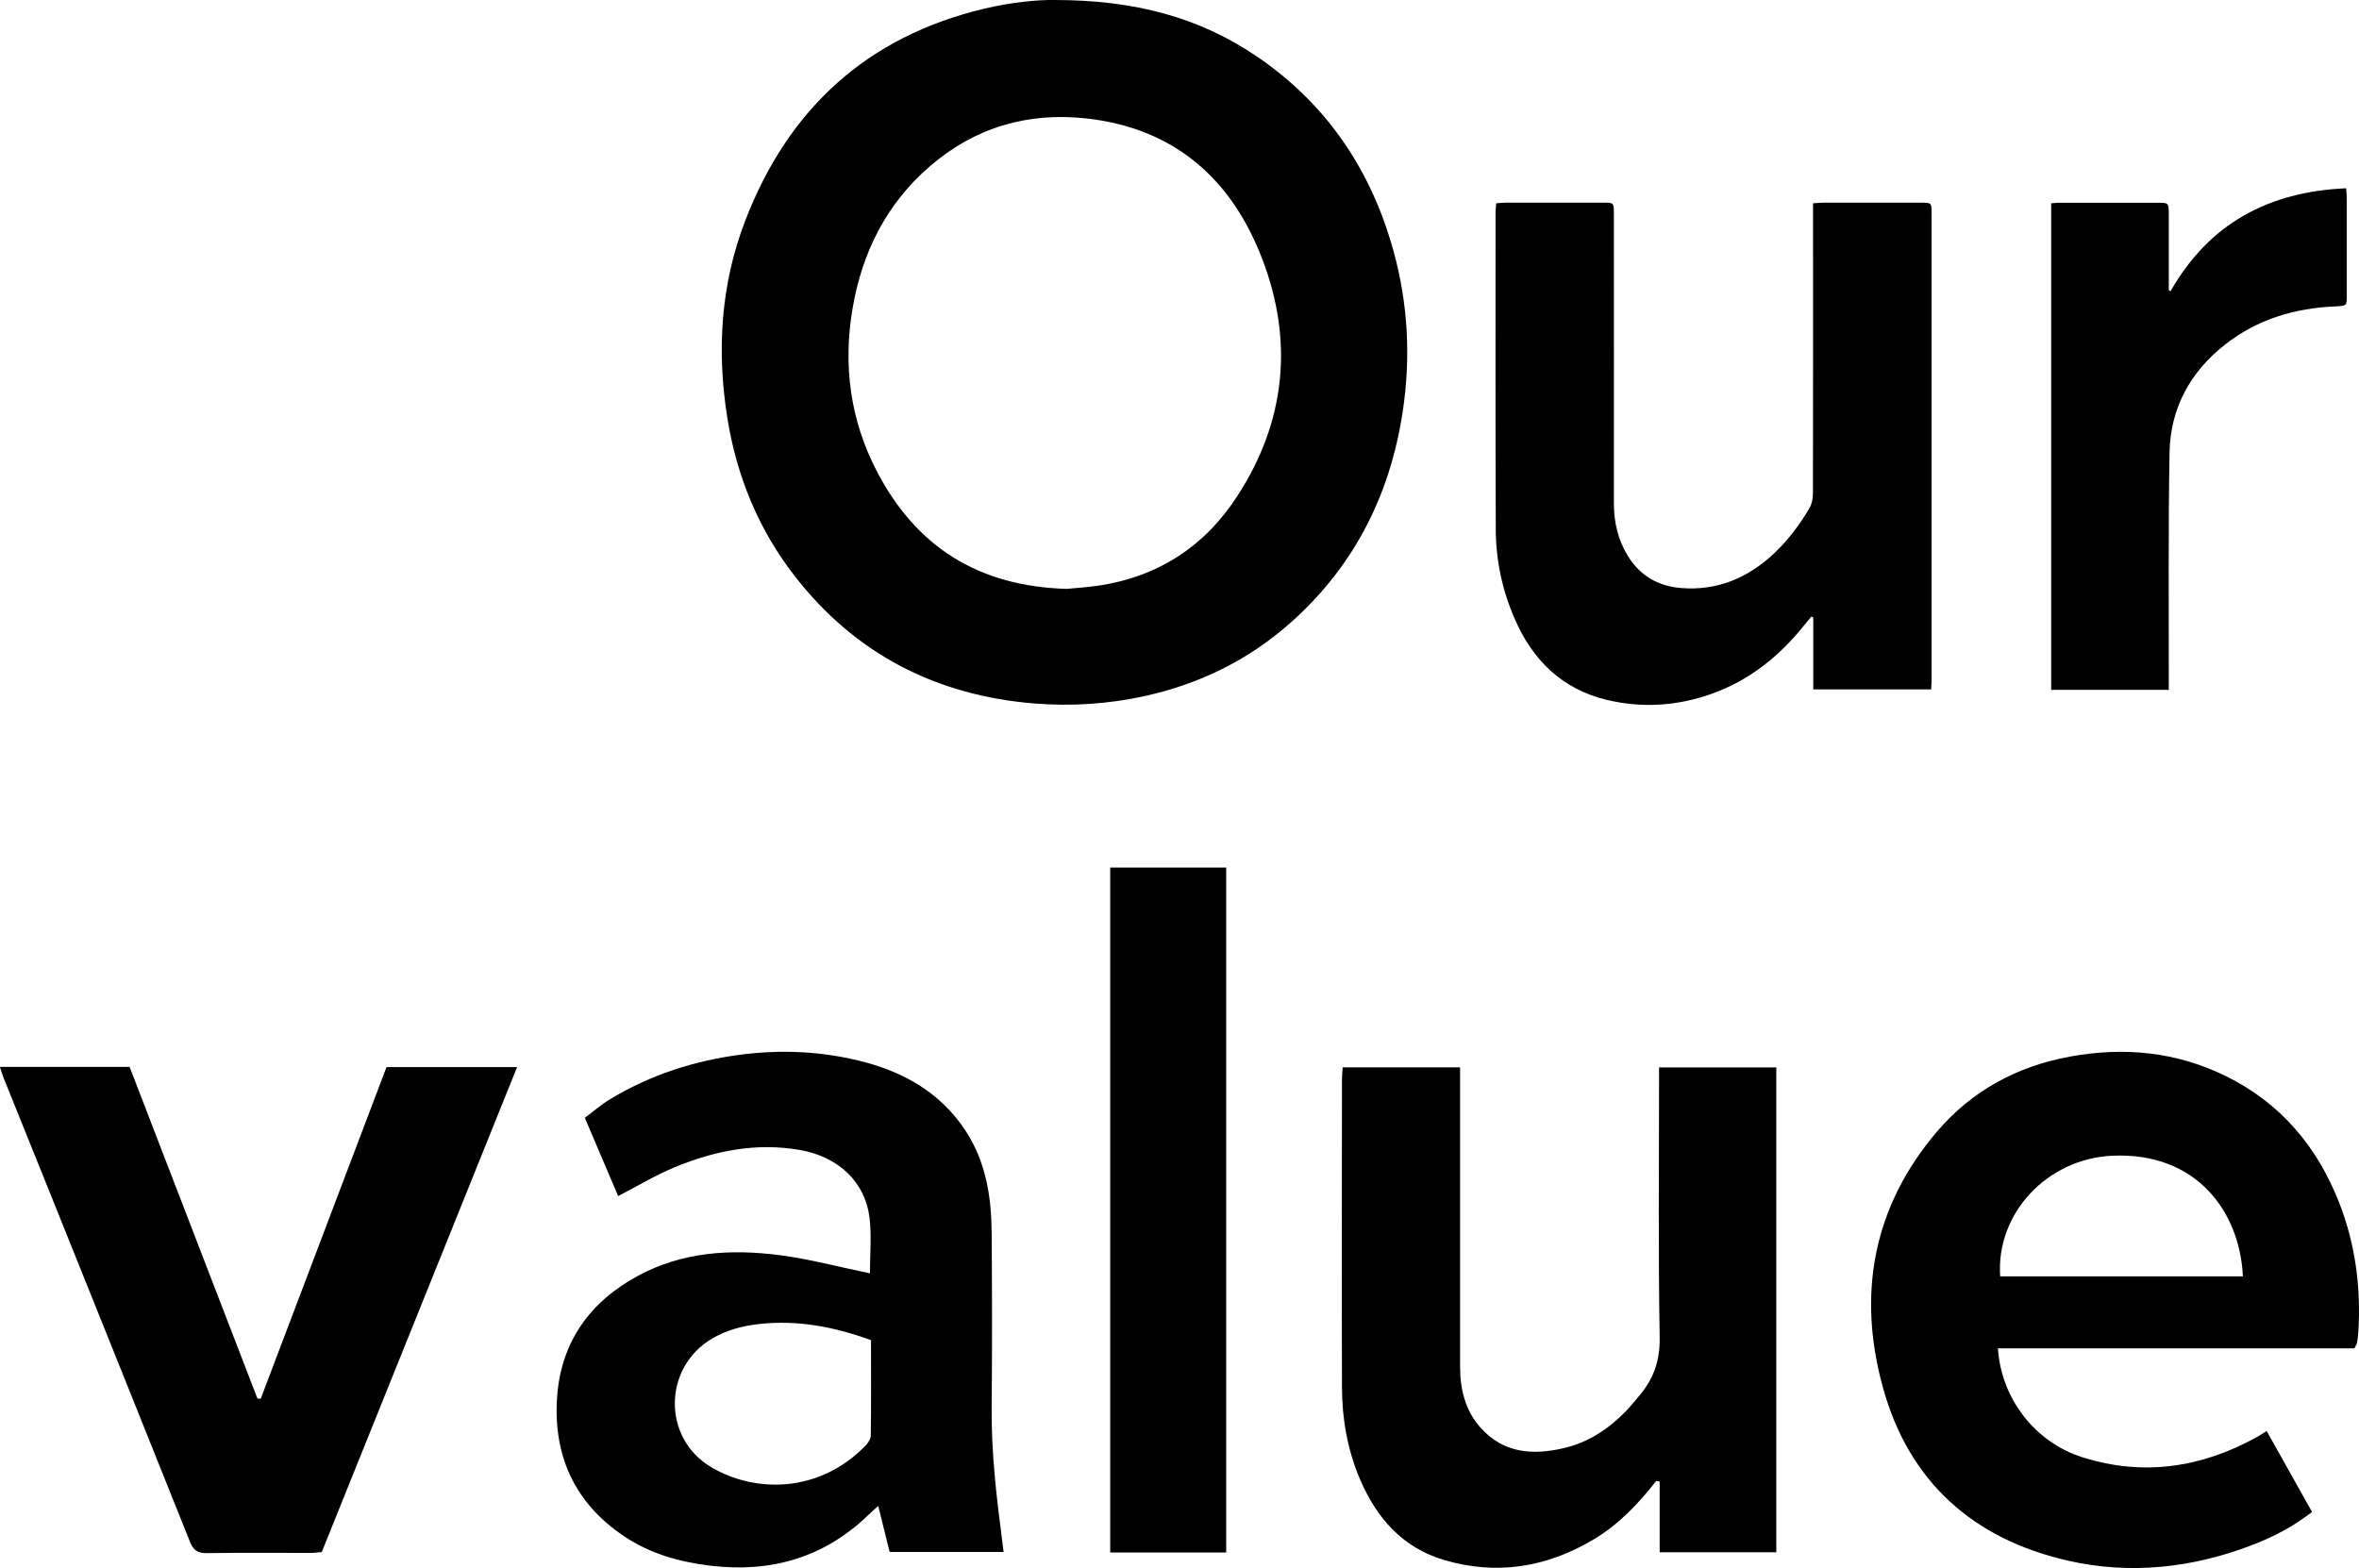
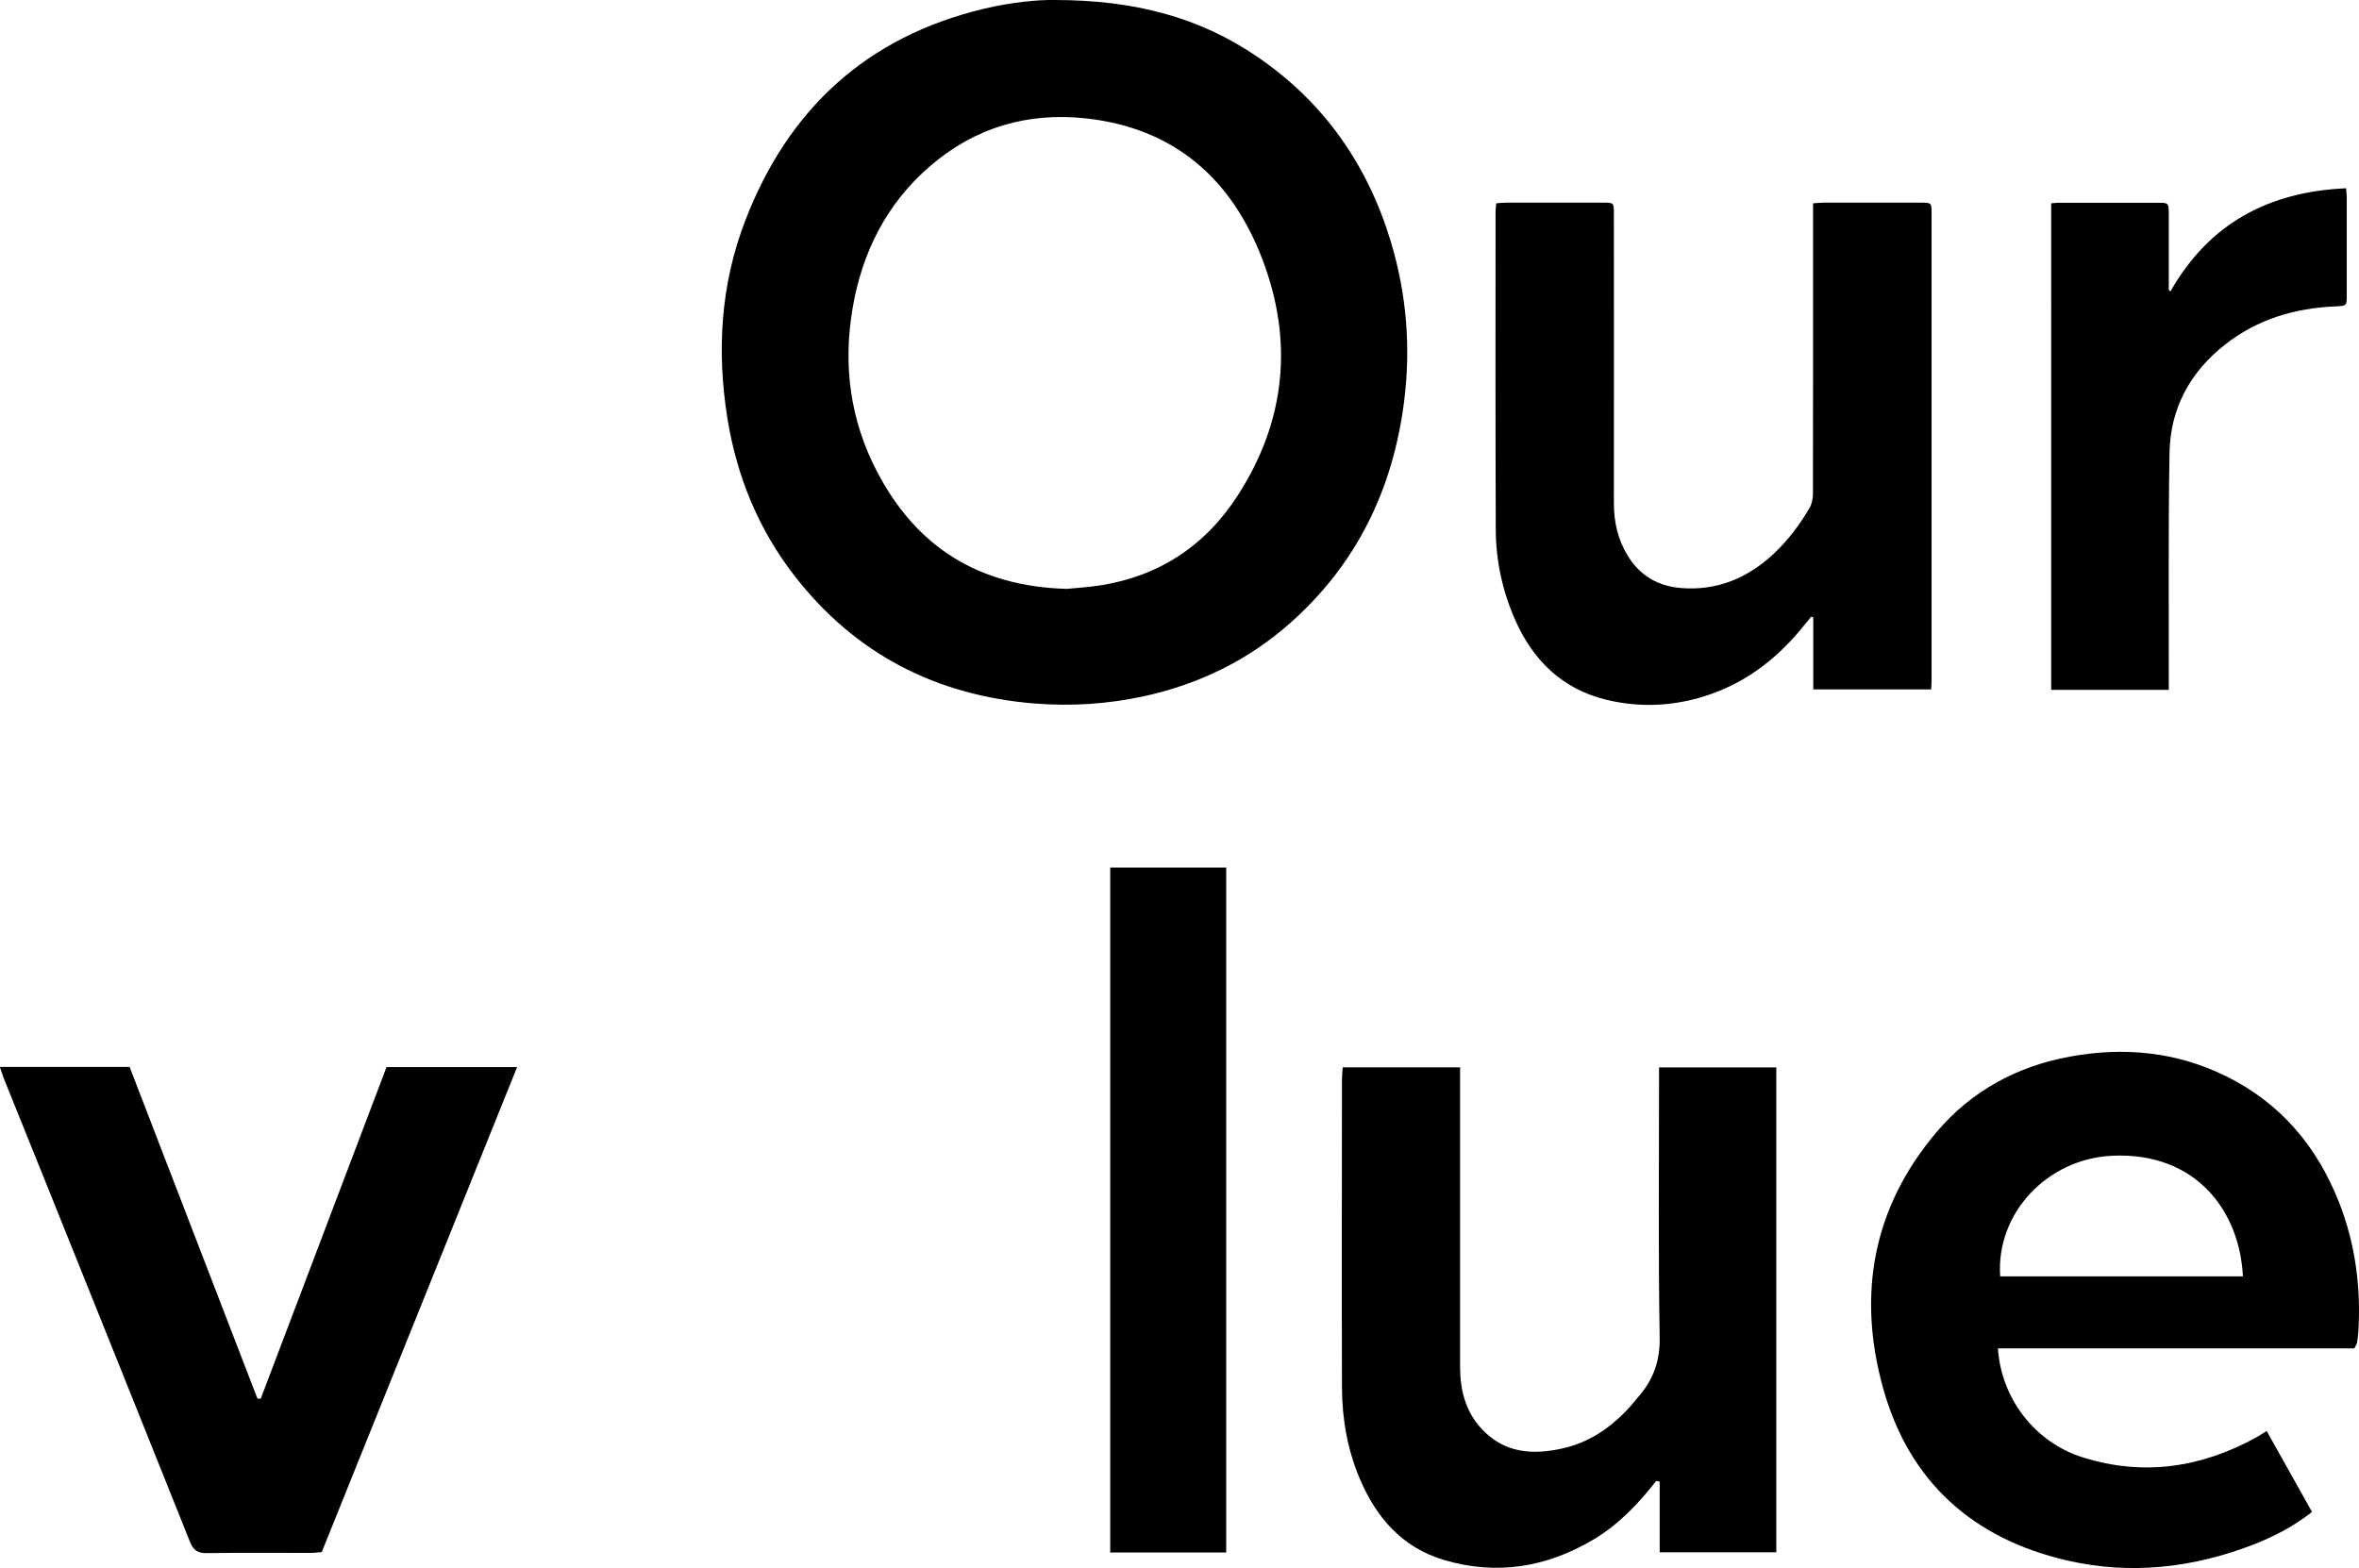
<svg xmlns="http://www.w3.org/2000/svg" id="_レイヤー_2" viewBox="0 0 221.49 147.25">
  <defs>
    <style>.cls-1{fill:#000;stroke-width:0px;}</style>
  </defs>
  <g id="_レイヤー_1-2">
    <path class="cls-1" d="M99.01,0c7.53,0,13.63,1.63,19.07,5.35,6.23,4.26,10.32,10.12,12.5,17.32,1.49,4.93,1.9,9.96,1.25,15.06-1.05,8.24-4.47,15.29-10.74,20.82-3.92,3.46-8.5,5.69-13.63,6.82-3.43.75-6.89.97-10.36.69-9.2-.75-16.79-4.64-22.48-11.96-3.39-4.36-5.44-9.34-6.32-14.8-1.02-6.35-.64-12.6,1.68-18.6,4.03-10.46,11.41-17.27,22.45-19.89C94.91.22,97.43-.03,99.01,0ZM100.15,55.3c.79-.08,1.84-.14,2.87-.29,5.69-.81,10.12-3.71,13.19-8.48,4.49-6.95,5.26-14.46,2.32-22.17-2.87-7.53-8.22-12.29-16.45-13.23-5.54-.63-10.54.82-14.79,4.5-4.08,3.53-6.35,8.09-7.24,13.33-.91,5.32-.23,10.48,2.28,15.3,3.69,7.09,9.53,10.8,17.82,11.04Z" />
    <path class="cls-1" d="M170.25,64.74v-6.76c-.06-.03-.12-.06-.17-.09-.21.25-.42.5-.63.76-2.35,2.96-5.21,5.26-8.81,6.53-3.19,1.12-6.46,1.33-9.75.55-4.2-1-6.98-3.72-8.67-7.61-1.17-2.68-1.77-5.5-1.78-8.42-.04-9.95-.02-19.9-.02-29.85,0-.23.04-.45.06-.76.32-.02.6-.06.88-.06,3.07,0,6.13,0,9.2,0,.95,0,.97.02.97.99,0,9.08.01,18.15,0,27.23,0,1.77.37,3.41,1.29,4.92,1.15,1.89,2.86,2.88,5.03,3.05,3.41.27,6.29-.96,8.74-3.27,1.32-1.25,2.41-2.7,3.32-4.27.22-.38.31-.88.31-1.32.02-8.7.01-17.39.01-26.09v-1.18c.4-.02.68-.06.97-.06,3.04,0,6.08,0,9.11,0,1.04,0,1.05,0,1.05,1,0,14.62,0,29.24,0,43.86,0,.26-.03.52-.04.85h-11.07Z" />
    <path class="cls-1" d="M192.59,19.09c.31-.02.52-.05.72-.05,3.12,0,6.25,0,9.37,0,.9,0,.94.05.95.94,0,2.1,0,4.2,0,6.3,0,.32,0,.63,0,.95.05.04.11.09.16.13,3.63-6.39,9.23-9.36,16.49-9.68.03.39.06.67.06.95,0,3.03,0,6.07,0,9.1,0,.99,0,.99-1.03,1.04-3.83.16-7.37,1.2-10.41,3.6-3.28,2.58-5.13,5.99-5.2,10.16-.12,7.03-.06,14.06-.07,21.09,0,.37,0,.74,0,1.16h-11.04V19.09Z" />
    <path class="cls-1" d="M221.06,126.62h-33.47c.3,4.71,3.47,8.83,7.97,10.24,5.7,1.79,11.13.96,16.31-1.89.27-.15.53-.33.95-.59,1.42,2.53,2.82,5.02,4.26,7.6-1.75,1.38-3.66,2.36-5.67,3.13-5.61,2.14-11.4,2.78-17.28,1.44-8.89-2.03-14.9-7.43-17.33-16.22-2.44-8.78-.96-17,5.08-24.08,3.27-3.83,7.51-6.12,12.48-7.03,5.08-.93,9.99-.45,14.64,1.84,5.14,2.53,8.58,6.63,10.64,11.91,1.51,3.88,2.04,7.92,1.79,12.07-.02.36-.07.72-.13,1.07-.02.13-.11.24-.24.5ZM210.59,119.86c-.29-6.1-4.38-11.68-12.24-11.33-6.13.27-10.96,5.41-10.55,11.33h22.79Z" />
-     <path class="cls-1" d="M81.68,119.58c0-1.68.16-3.45-.03-5.17-.39-3.4-2.93-5.79-6.55-6.42-4.09-.71-8.01.07-11.77,1.63-1.78.74-3.44,1.74-5.29,2.7-.99-2.32-2.02-4.74-3.13-7.35.77-.57,1.5-1.22,2.33-1.72,3.84-2.33,8.01-3.67,12.46-4.23,3.67-.46,7.31-.29,10.89.57,4.11.99,7.65,2.93,10.05,6.57,1.94,2.94,2.45,6.26,2.47,9.68.04,5.41.05,10.82,0,16.22-.05,4.3.45,8.54,1.01,12.79.03.27.06.53.11.89h-10.7c-.34-1.36-.69-2.77-1.07-4.32-.36.32-.62.55-.87.79-4.17,4.06-9.18,5.5-14.89,4.82-2.9-.35-5.66-1.12-8.11-2.77-4.67-3.13-6.67-7.63-6.28-13.1.37-5.15,3.1-8.95,7.64-11.38,4.14-2.22,8.64-2.5,13.18-1.92,2.85.36,5.64,1.12,8.57,1.72ZM81.78,125.85c-3.46-1.26-6.92-1.92-10.54-1.51-1.53.17-3,.56-4.36,1.35-4.63,2.71-4.72,9.36-.1,12.09,4.12,2.44,10.15,2.46,14.51-2.05.23-.24.46-.61.47-.92.04-2.97.02-5.94.02-8.96Z" />
    <path class="cls-1" d="M155.51,139.06c-1.67,2.15-3.53,4.1-5.89,5.51-4.41,2.62-9.09,3.39-14.05,1.92-3.93-1.17-6.35-3.98-7.9-7.63-1.16-2.74-1.66-5.62-1.67-8.57-.03-9.65-.01-19.29,0-28.94,0-.35.04-.7.07-1.12h11.02c0,.57,0,1.09,0,1.62,0,8.84,0,17.67,0,26.51,0,2.15.5,4.14,1.96,5.75,2.12,2.35,4.83,2.56,7.73,1.89,2.32-.53,4.22-1.78,5.86-3.46.44-.45.83-.95,1.24-1.43,1.37-1.59,1.99-3.33,1.95-5.53-.14-7.93-.06-15.87-.06-23.8v-1.54h11.01v45.53h-10.95v-6.64c-.11-.02-.21-.04-.32-.06Z" />
    <path class="cls-1" d="M24.48,131.35c3.94-10.39,7.88-20.77,11.81-31.14h12.26c-6.14,15.24-12.23,30.36-18.34,45.54-.35.03-.7.08-1.05.08-3.25,0-6.5-.03-9.76.02-.87.01-1.26-.3-1.57-1.08-4.18-10.46-8.38-20.91-12.58-31.36-1.63-4.06-3.27-8.11-4.9-12.16-.13-.33-.23-.67-.36-1.06h12.18c4,10.39,8,20.76,12,31.14.1,0,.2.01.3.02Z" />
    <path class="cls-1" d="M115.13,145.79h-10.89v-64.32h10.89v64.32Z" />
  </g>
</svg>